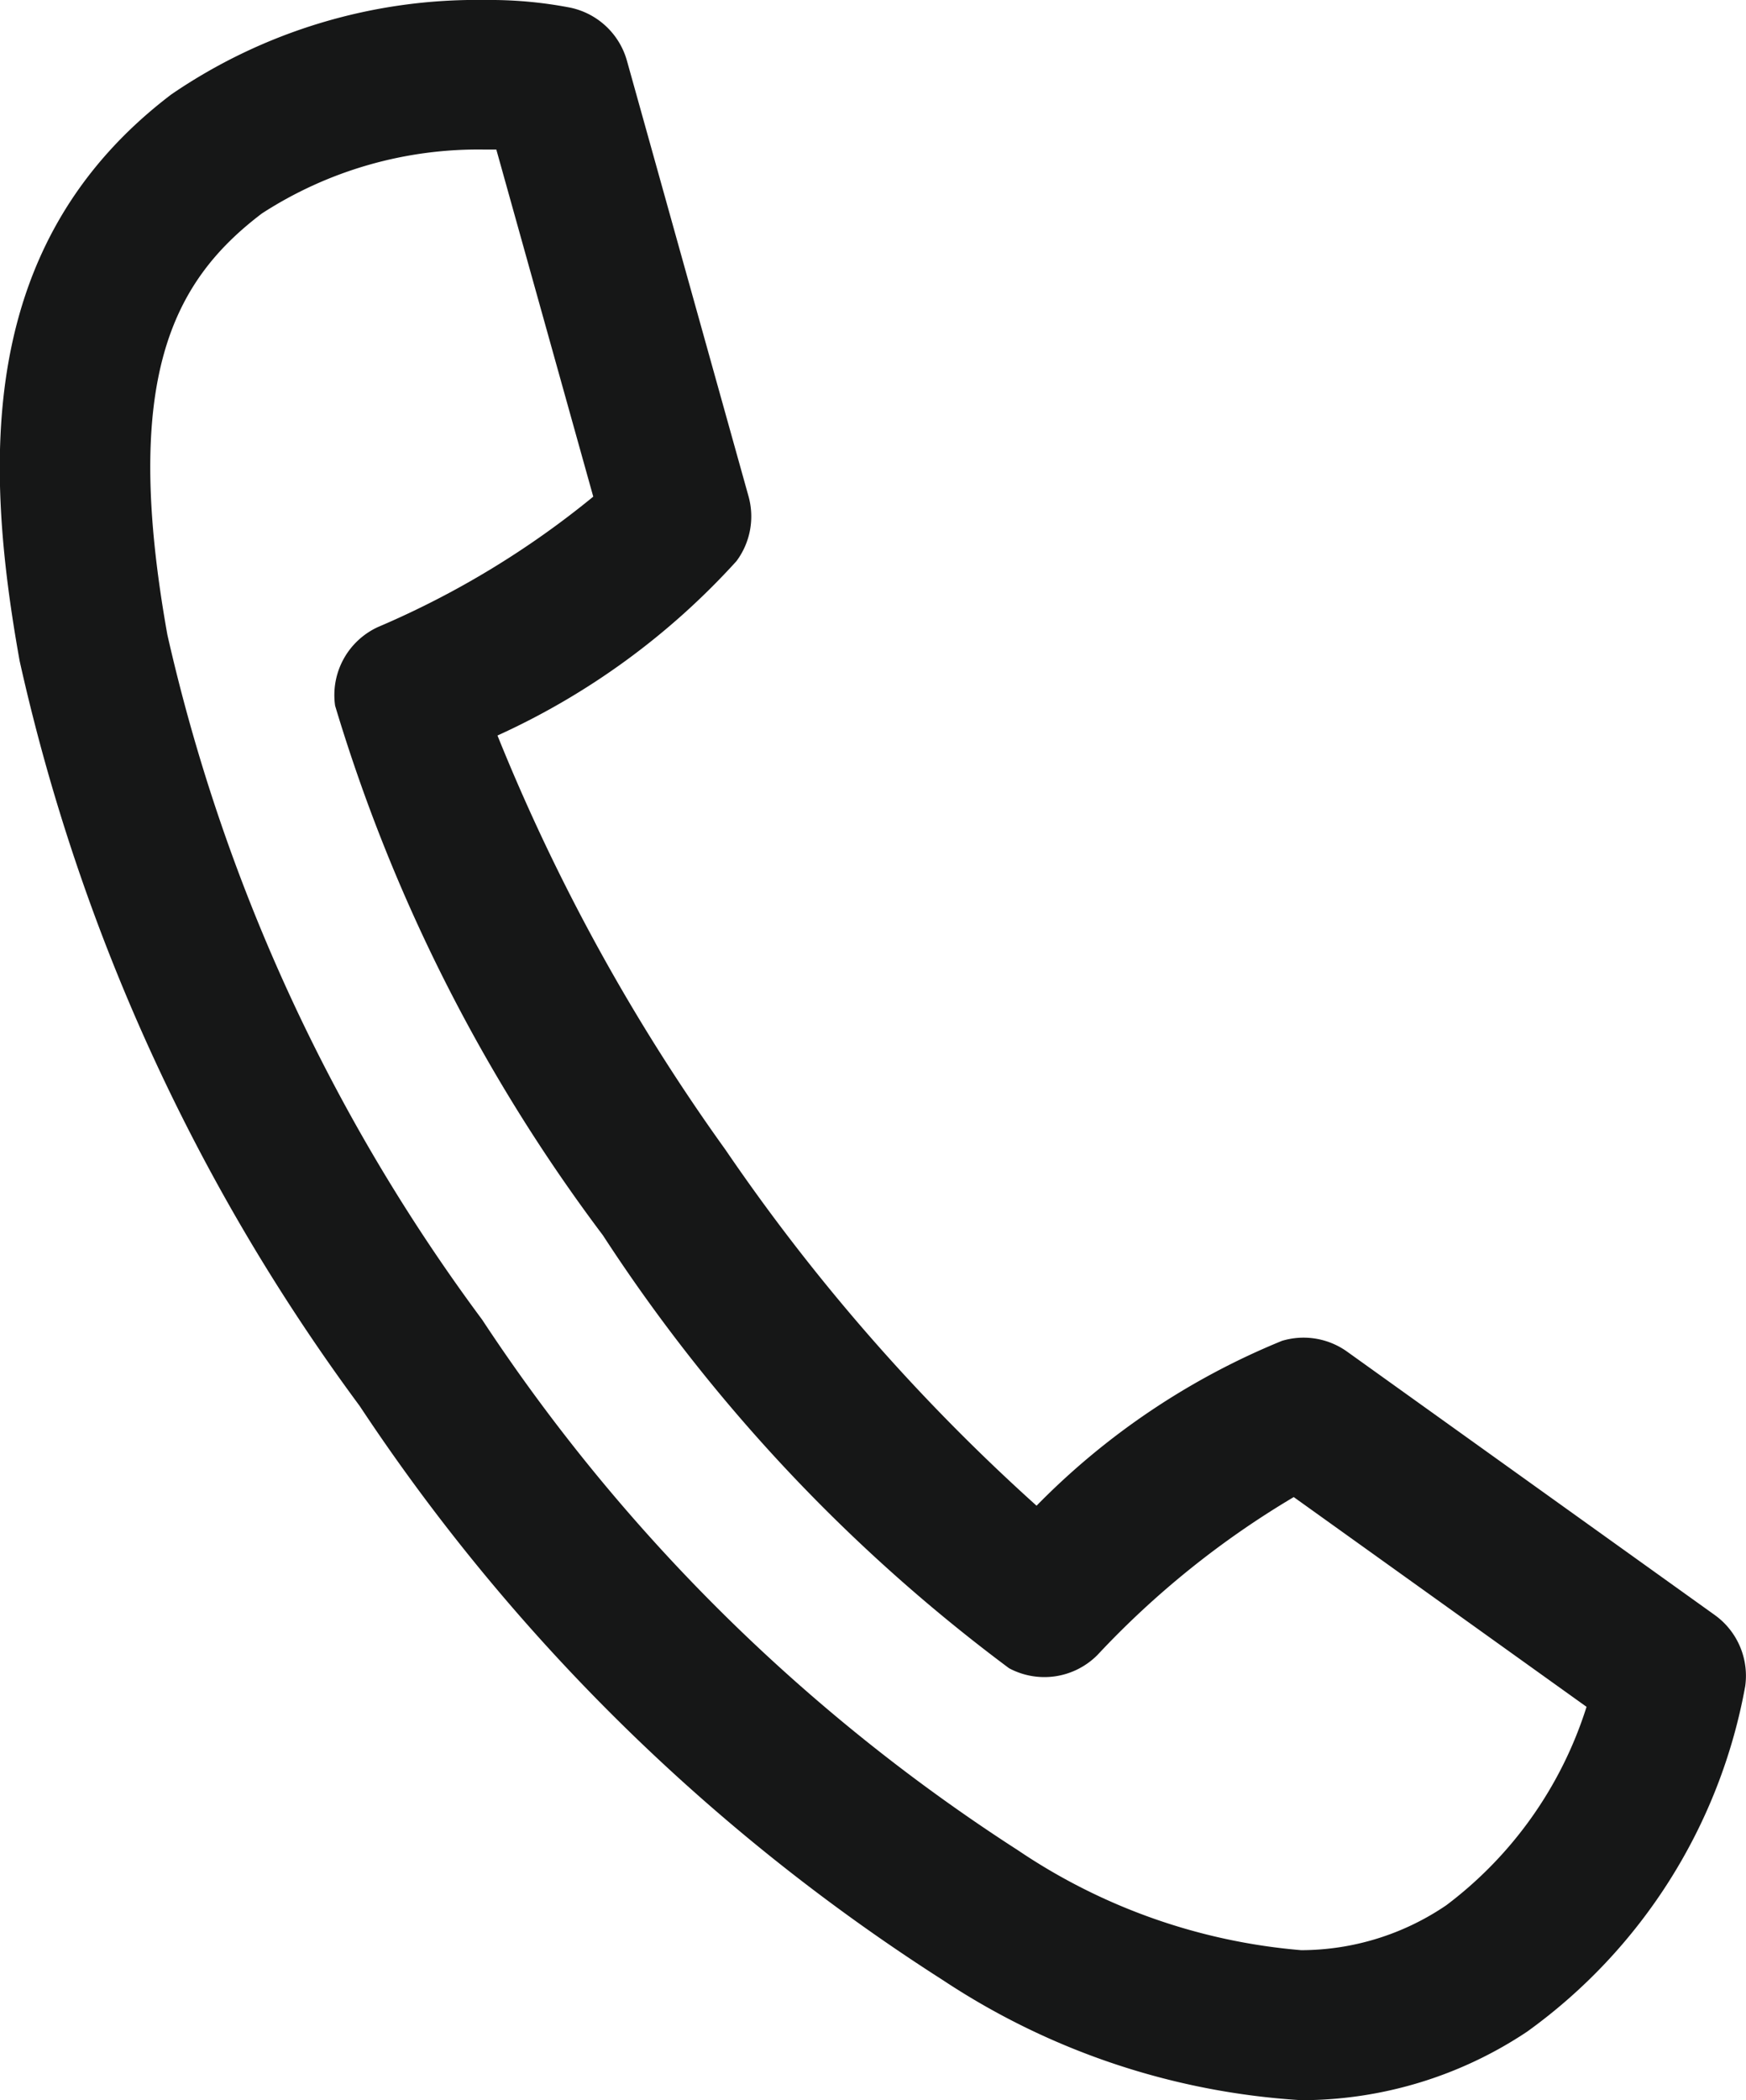
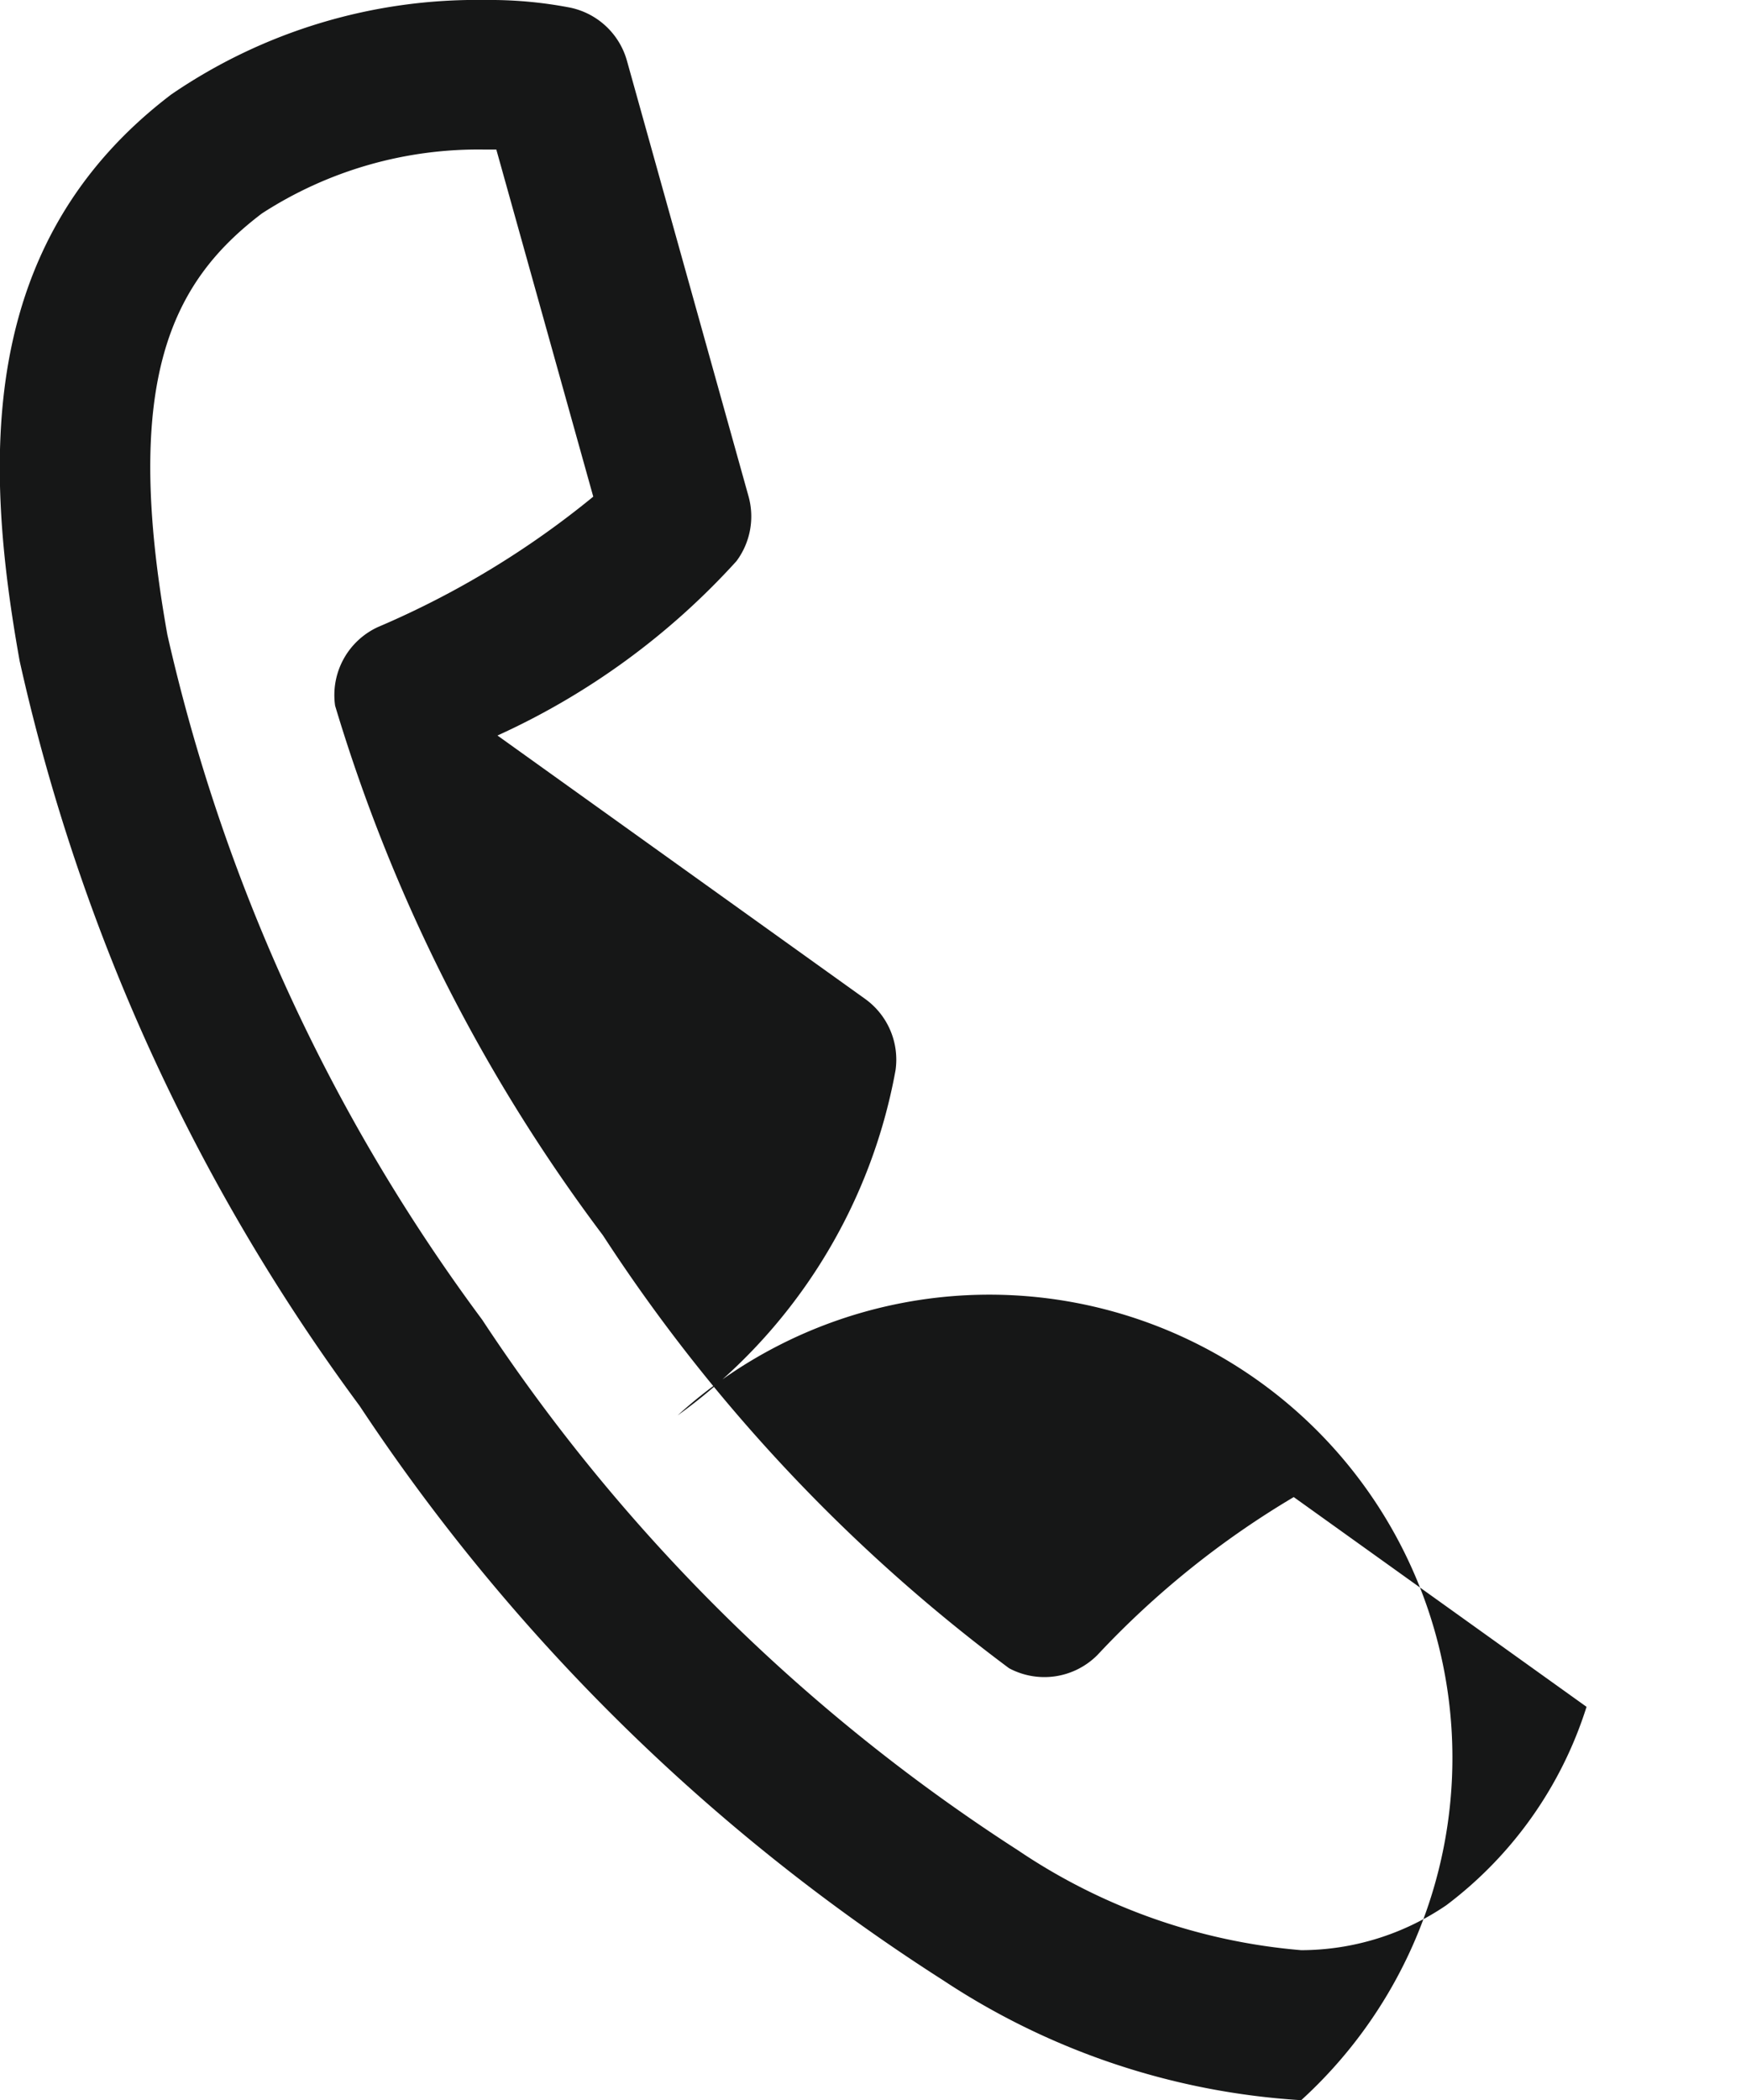
<svg xmlns="http://www.w3.org/2000/svg" width="19.851" height="23.871" viewBox="0 0 19.851 23.871">
  <g transform="translate(0.632 0.629)">
    <g transform="translate(0 0)">
-       <path d="M14.791,23.871a8.288,8.288,0,0,1-4.07-1.362A22.429,22.429,0,0,1,4.086,15.98,22.431,22.431,0,0,1,.22,7.511c-.4-2.234-.5-4.747,1.725-6.438A6.149,6.149,0,0,1,5.514,0a4.806,4.806,0,0,1,.967.087.851.851,0,0,1,.643.6L8.507,5.64a.851.851,0,0,1-.137.738A8.3,8.3,0,0,1,5.653,8.36a22.438,22.438,0,0,0,2.592,4.708,22.432,22.432,0,0,0,3.537,4.046,8.3,8.3,0,0,1,2.791-1.874.851.851,0,0,1,.74.123l4.179,2.993a.85.85,0,0,1,.347.81,6.2,6.2,0,0,1-2.478,3.925A4.63,4.63,0,0,1,14.791,23.871ZM5.514,1.7a4.523,4.523,0,0,0-2.539.726C1.955,3.2,1.381,4.313,1.9,7.215A20.736,20.736,0,0,0,5.479,15a20.734,20.734,0,0,0,6.094,6.032,6.755,6.755,0,0,0,3.218,1.134,2.941,2.941,0,0,0,1.65-.511A4.526,4.526,0,0,0,18.035,19.4l-3.329-2.384a10.114,10.114,0,0,0-2.23,1.793.85.85,0,0,1-1.007.152,19.154,19.154,0,0,1-4.617-4.92A19.155,19.155,0,0,1,3.807,8.021a.851.851,0,0,1,.487-.894A10.114,10.114,0,0,0,6.742,5.645L5.64,1.7Z" transform="translate(-0.629 -0.629)" fill="#161717" />
+       <path d="M14.791,23.871a8.288,8.288,0,0,1-4.07-1.362A22.429,22.429,0,0,1,4.086,15.98,22.431,22.431,0,0,1,.22,7.511c-.4-2.234-.5-4.747,1.725-6.438A6.149,6.149,0,0,1,5.514,0a4.806,4.806,0,0,1,.967.087.851.851,0,0,1,.643.6L8.507,5.64a.851.851,0,0,1-.137.738A8.3,8.3,0,0,1,5.653,8.36l4.179,2.993a.85.85,0,0,1,.347.81,6.2,6.2,0,0,1-2.478,3.925A4.63,4.63,0,0,1,14.791,23.871ZM5.514,1.7a4.523,4.523,0,0,0-2.539.726C1.955,3.2,1.381,4.313,1.9,7.215A20.736,20.736,0,0,0,5.479,15a20.734,20.734,0,0,0,6.094,6.032,6.755,6.755,0,0,0,3.218,1.134,2.941,2.941,0,0,0,1.65-.511A4.526,4.526,0,0,0,18.035,19.4l-3.329-2.384a10.114,10.114,0,0,0-2.23,1.793.85.85,0,0,1-1.007.152,19.154,19.154,0,0,1-4.617-4.92A19.155,19.155,0,0,1,3.807,8.021a.851.851,0,0,1,.487-.894A10.114,10.114,0,0,0,6.742,5.645L5.64,1.7Z" transform="translate(-0.629 -0.629)" fill="#161717" />
    </g>
  </g>
</svg>